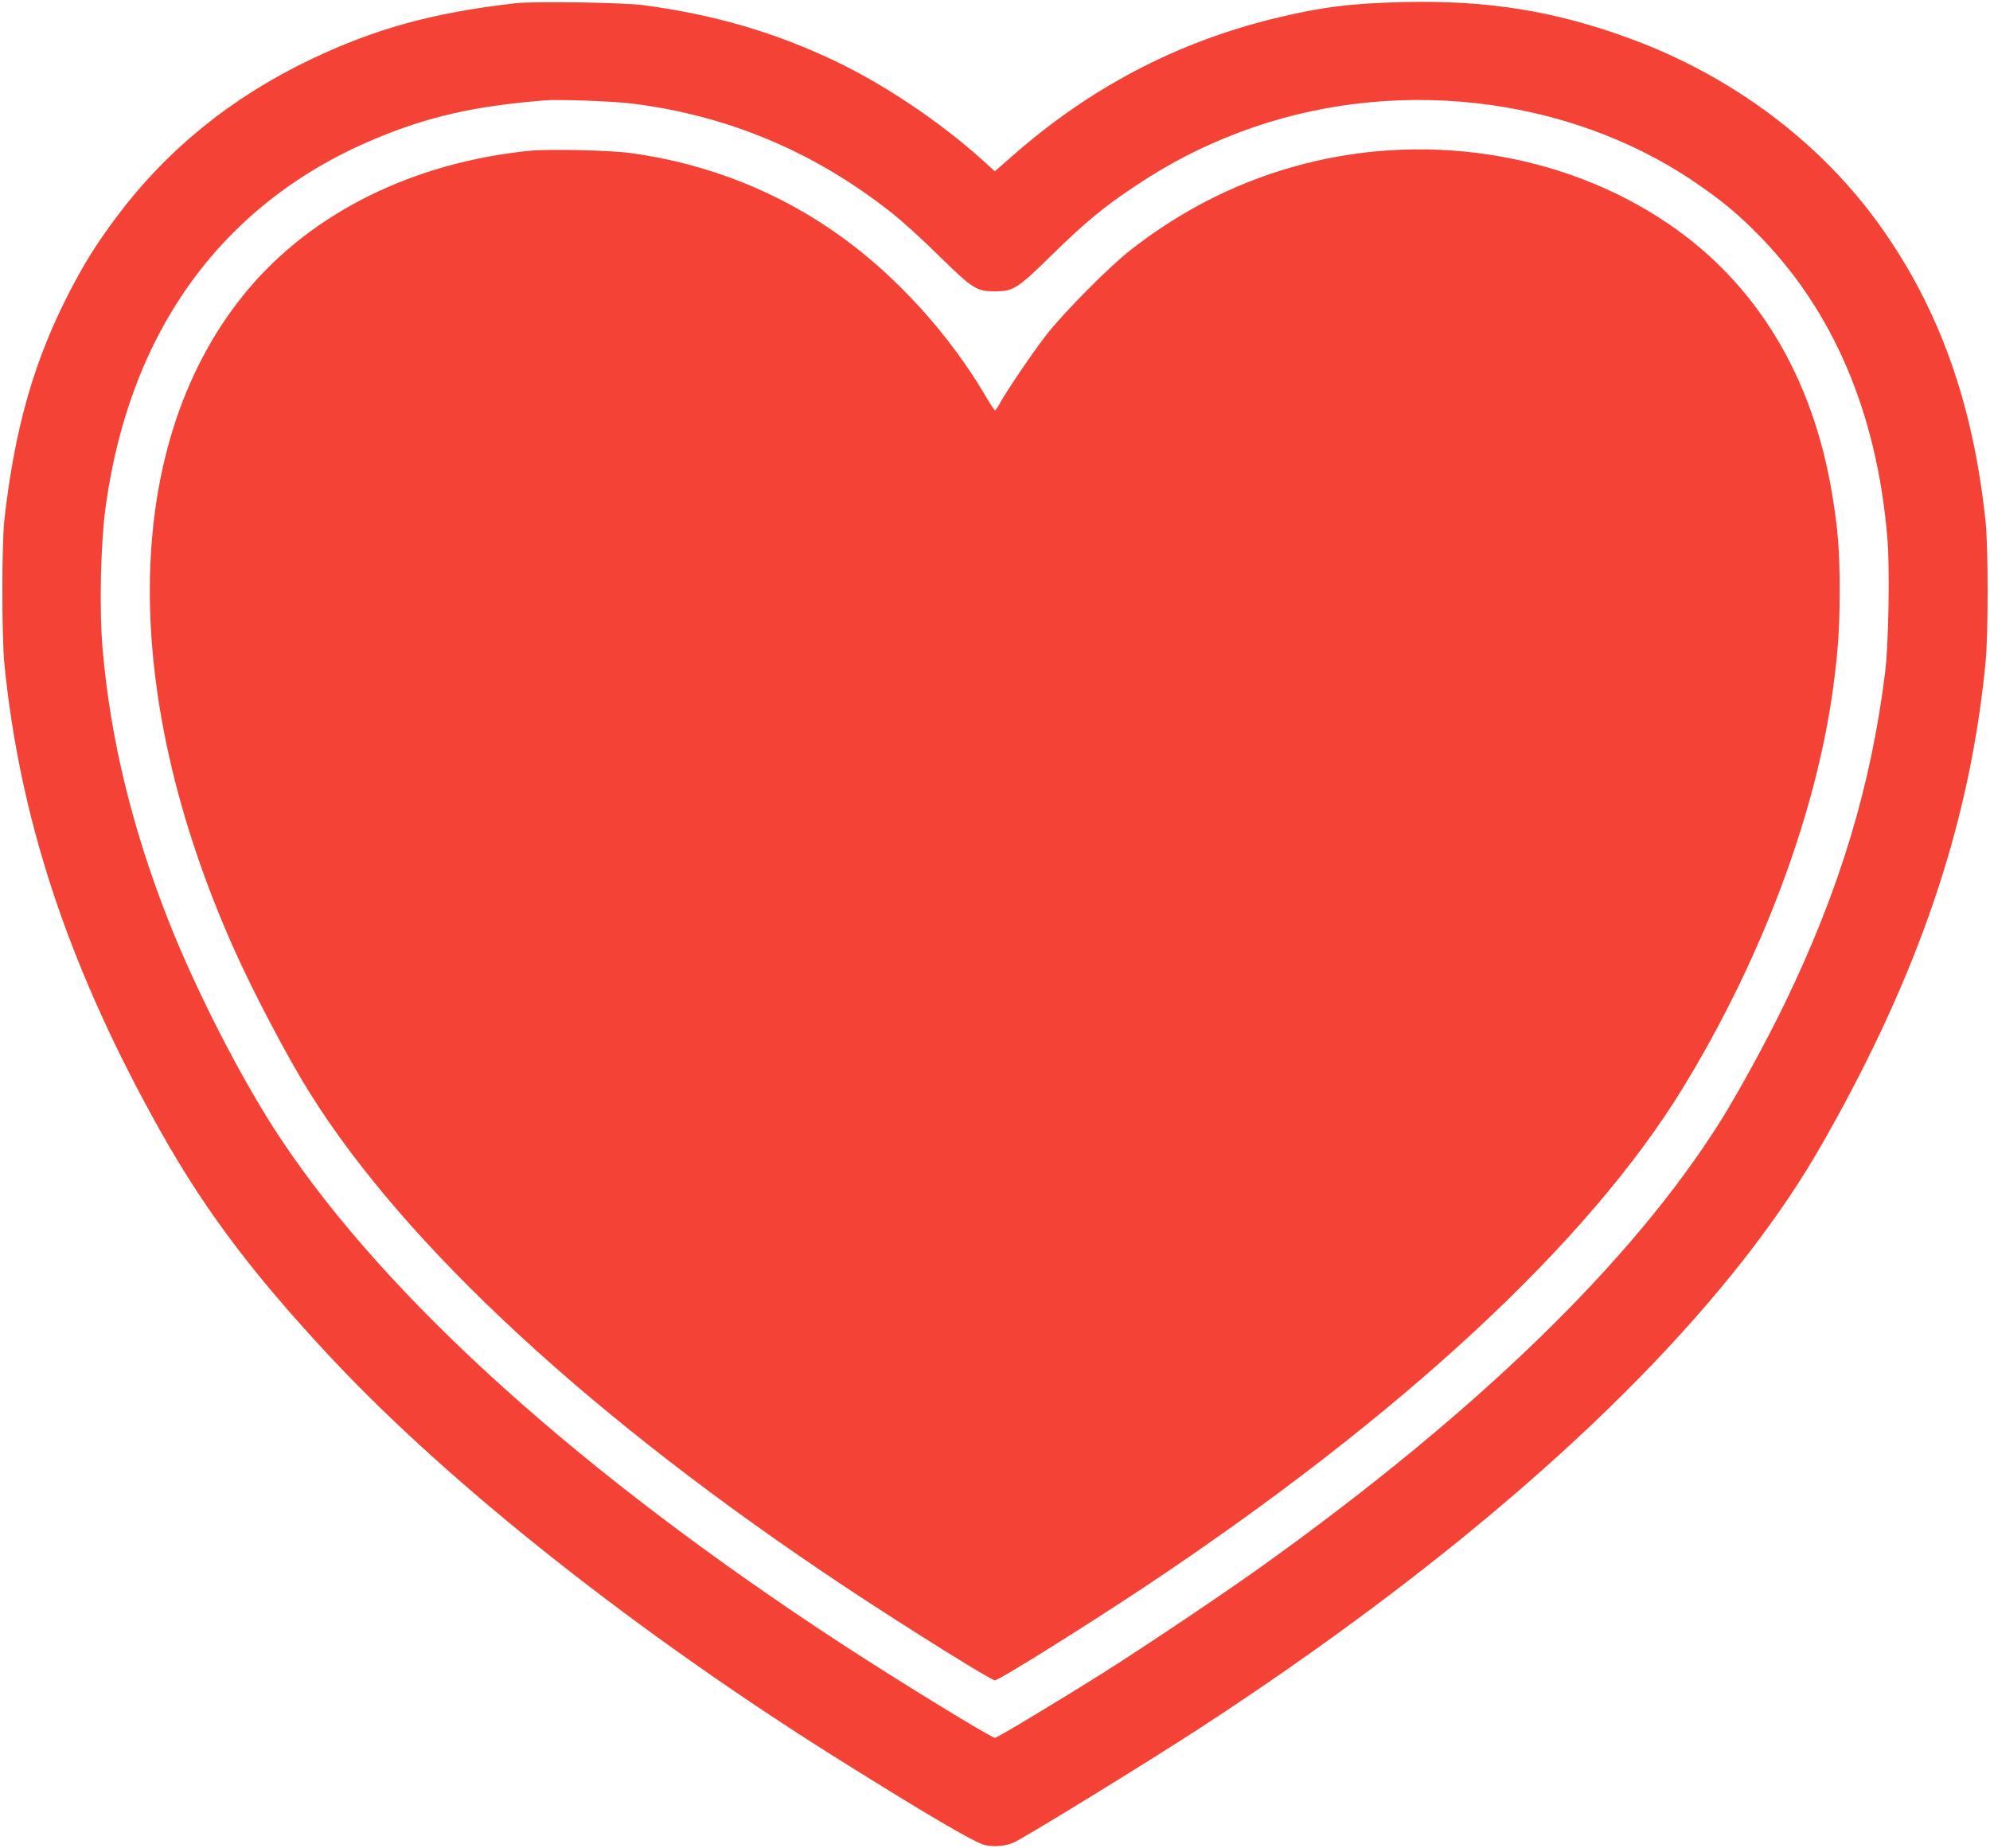
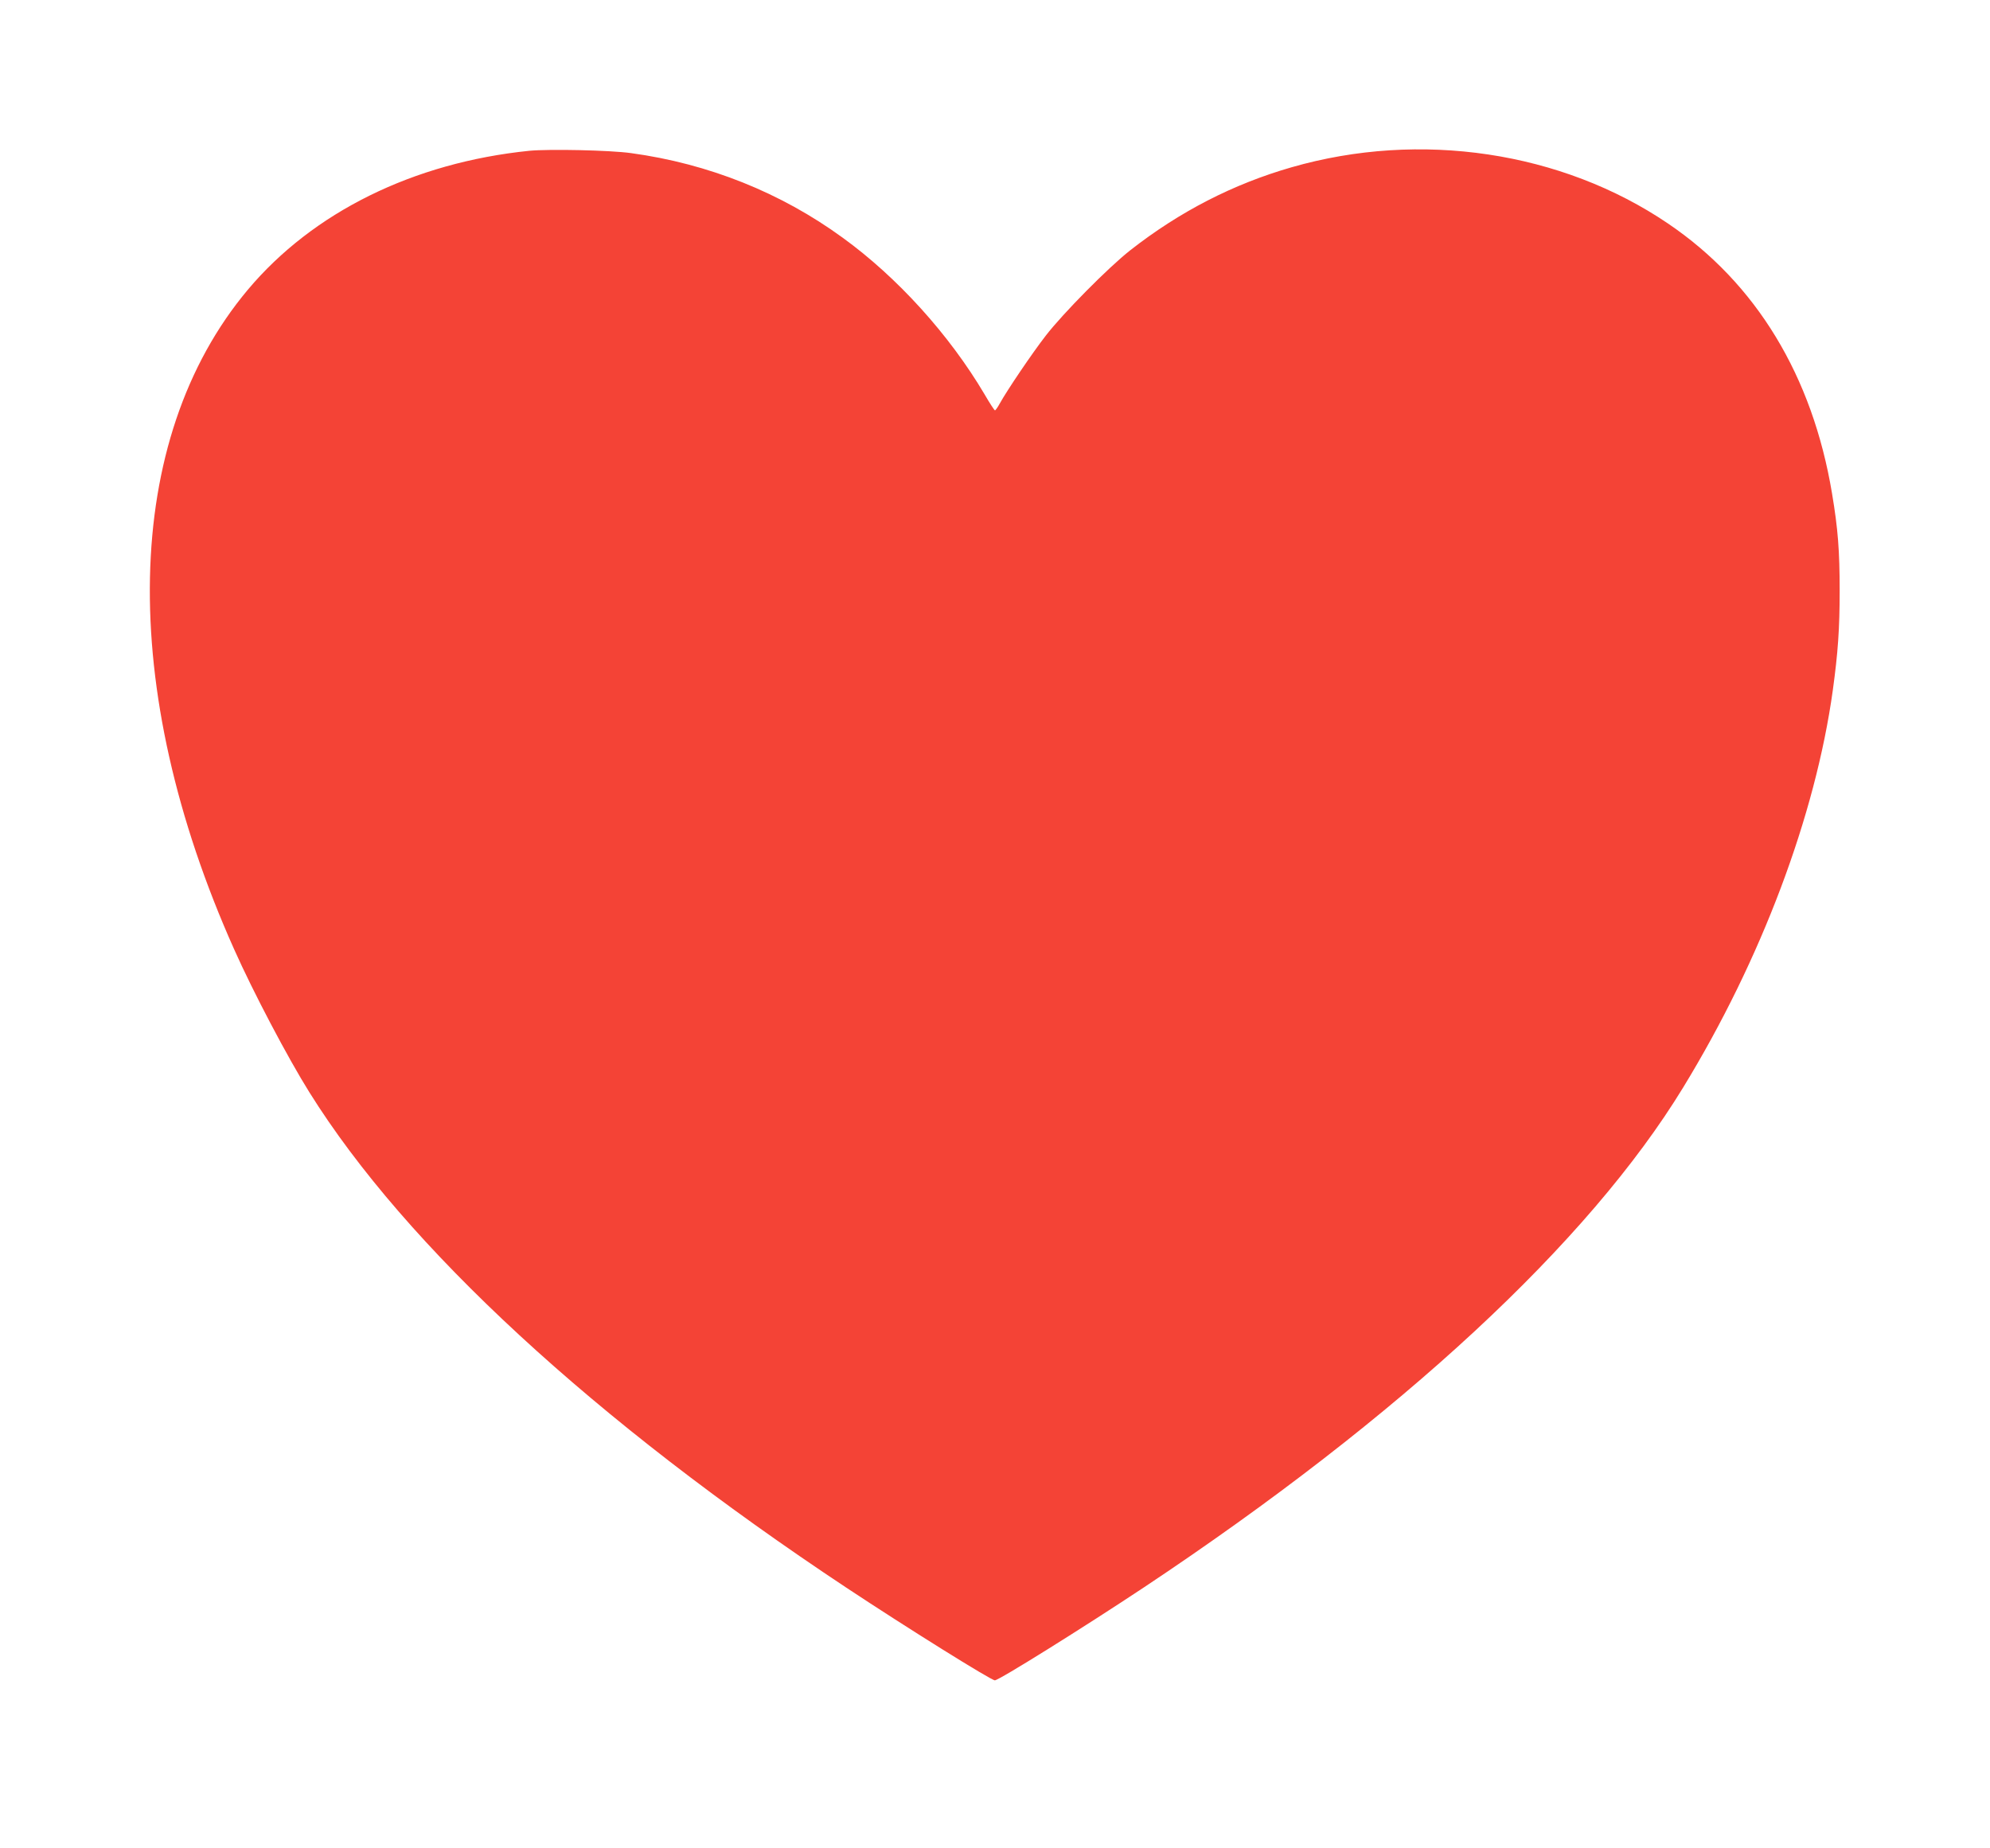
<svg xmlns="http://www.w3.org/2000/svg" version="1.0" width="1280pt" height="1189pt" viewBox="0 0 1280 1189" preserveAspectRatio="xMidYMid meet">
  <g transform="translate(0,1189) scale(0.1,-0.1)" fill="#f44336" stroke="none">
-     <path d="M3315 11869 c-528 -60 -902 -163 -1320 -363 -510 -245 -920 -578 -1245 -1011 -126 -169 -205 -294 -301 -479 -229 -443 -354 -877 -421 -1471 -17 -152 -17 -751 0 -925 98 -982 398 -1901 948 -2906 309 -567 619 -986 1148 -1553 772 -828 1995 -1794 3316 -2618 544 -340 837 -511 896 -523 60 -13 128 -7 181 15 66 28 866 519 1203 739 1575 1027 2810 2103 3571 3111 209 278 344 487 518 804 565 1028 868 1955 963 2946 17 182 17 728 0 895 -79 760 -297 1372 -678 1906 -385 539 -949 962 -1604 1204 -483 178 -910 248 -1449 237 -351 -8 -545 -32 -854 -108 -624 -154 -1178 -445 -1675 -882 l-113 -99 -77 70 c-279 251 -634 489 -960 644 -386 182 -766 293 -1217 354 -131 18 -709 27 -830 13z m748 -645 c620 -76 1185 -314 1682 -711 61 -48 196 -171 300 -274 215 -211 238 -224 360 -223 114 1 141 18 359 232 215 211 337 312 541 447 224 149 423 251 668 344 966 366 2100 242 2927 -320 163 -111 269 -197 396 -325 492 -492 777 -1157 844 -1967 16 -192 8 -673 -14 -857 -90 -734 -293 -1406 -646 -2135 -117 -242 -303 -582 -417 -763 -569 -902 -1559 -1863 -2939 -2853 -238 -171 -755 -518 -1019 -685 -292 -184 -691 -424 -705 -424 -24 0 -618 364 -984 603 -1677 1096 -2925 2220 -3611 3252 -244 366 -544 950 -722 1404 -235 598 -373 1170 -423 1746 -22 257 -13 686 21 925 158 1134 760 1952 1734 2358 343 143 635 209 1085 246 89 8 443 -5 563 -20z" />
-     <path d="M3405 10920 c-746 -76 -1392 -395 -1811 -894 -808 -964 -841 -2559 -88 -4243 122 -274 345 -698 484 -920 620 -993 1830 -2110 3454 -3187 391 -259 931 -596 955 -596 26 0 572 341 962 600 1650 1098 2858 2218 3466 3215 502 822 850 1747 962 2555 33 241 44 394 44 640 0 258 -11 398 -49 625 -126 757 -488 1353 -1055 1737 -684 464 -1594 600 -2421 362 -376 -108 -720 -285 -1038 -534 -139 -109 -433 -406 -544 -550 -86 -111 -248 -350 -296 -437 -13 -24 -27 -43 -30 -43 -4 0 -34 46 -67 103 -227 384 -561 753 -913 1008 -398 290 -863 476 -1361 544 -136 19 -527 27 -654 15z" />
+     <path d="M3405 10920 c-746 -76 -1392 -395 -1811 -894 -808 -964 -841 -2559 -88 -4243 122 -274 345 -698 484 -920 620 -993 1830 -2110 3454 -3187 391 -259 931 -596 955 -596 26 0 572 341 962 600 1650 1098 2858 2218 3466 3215 502 822 850 1747 962 2555 33 241 44 394 44 640 0 258 -11 398 -49 625 -126 757 -488 1353 -1055 1737 -684 464 -1594 600 -2421 362 -376 -108 -720 -285 -1038 -534 -139 -109 -433 -406 -544 -550 -86 -111 -248 -350 -296 -437 -13 -24 -27 -43 -30 -43 -4 0 -34 46 -67 103 -227 384 -561 753 -913 1008 -398 290 -863 476 -1361 544 -136 19 -527 27 -654 15" />
  </g>
</svg>